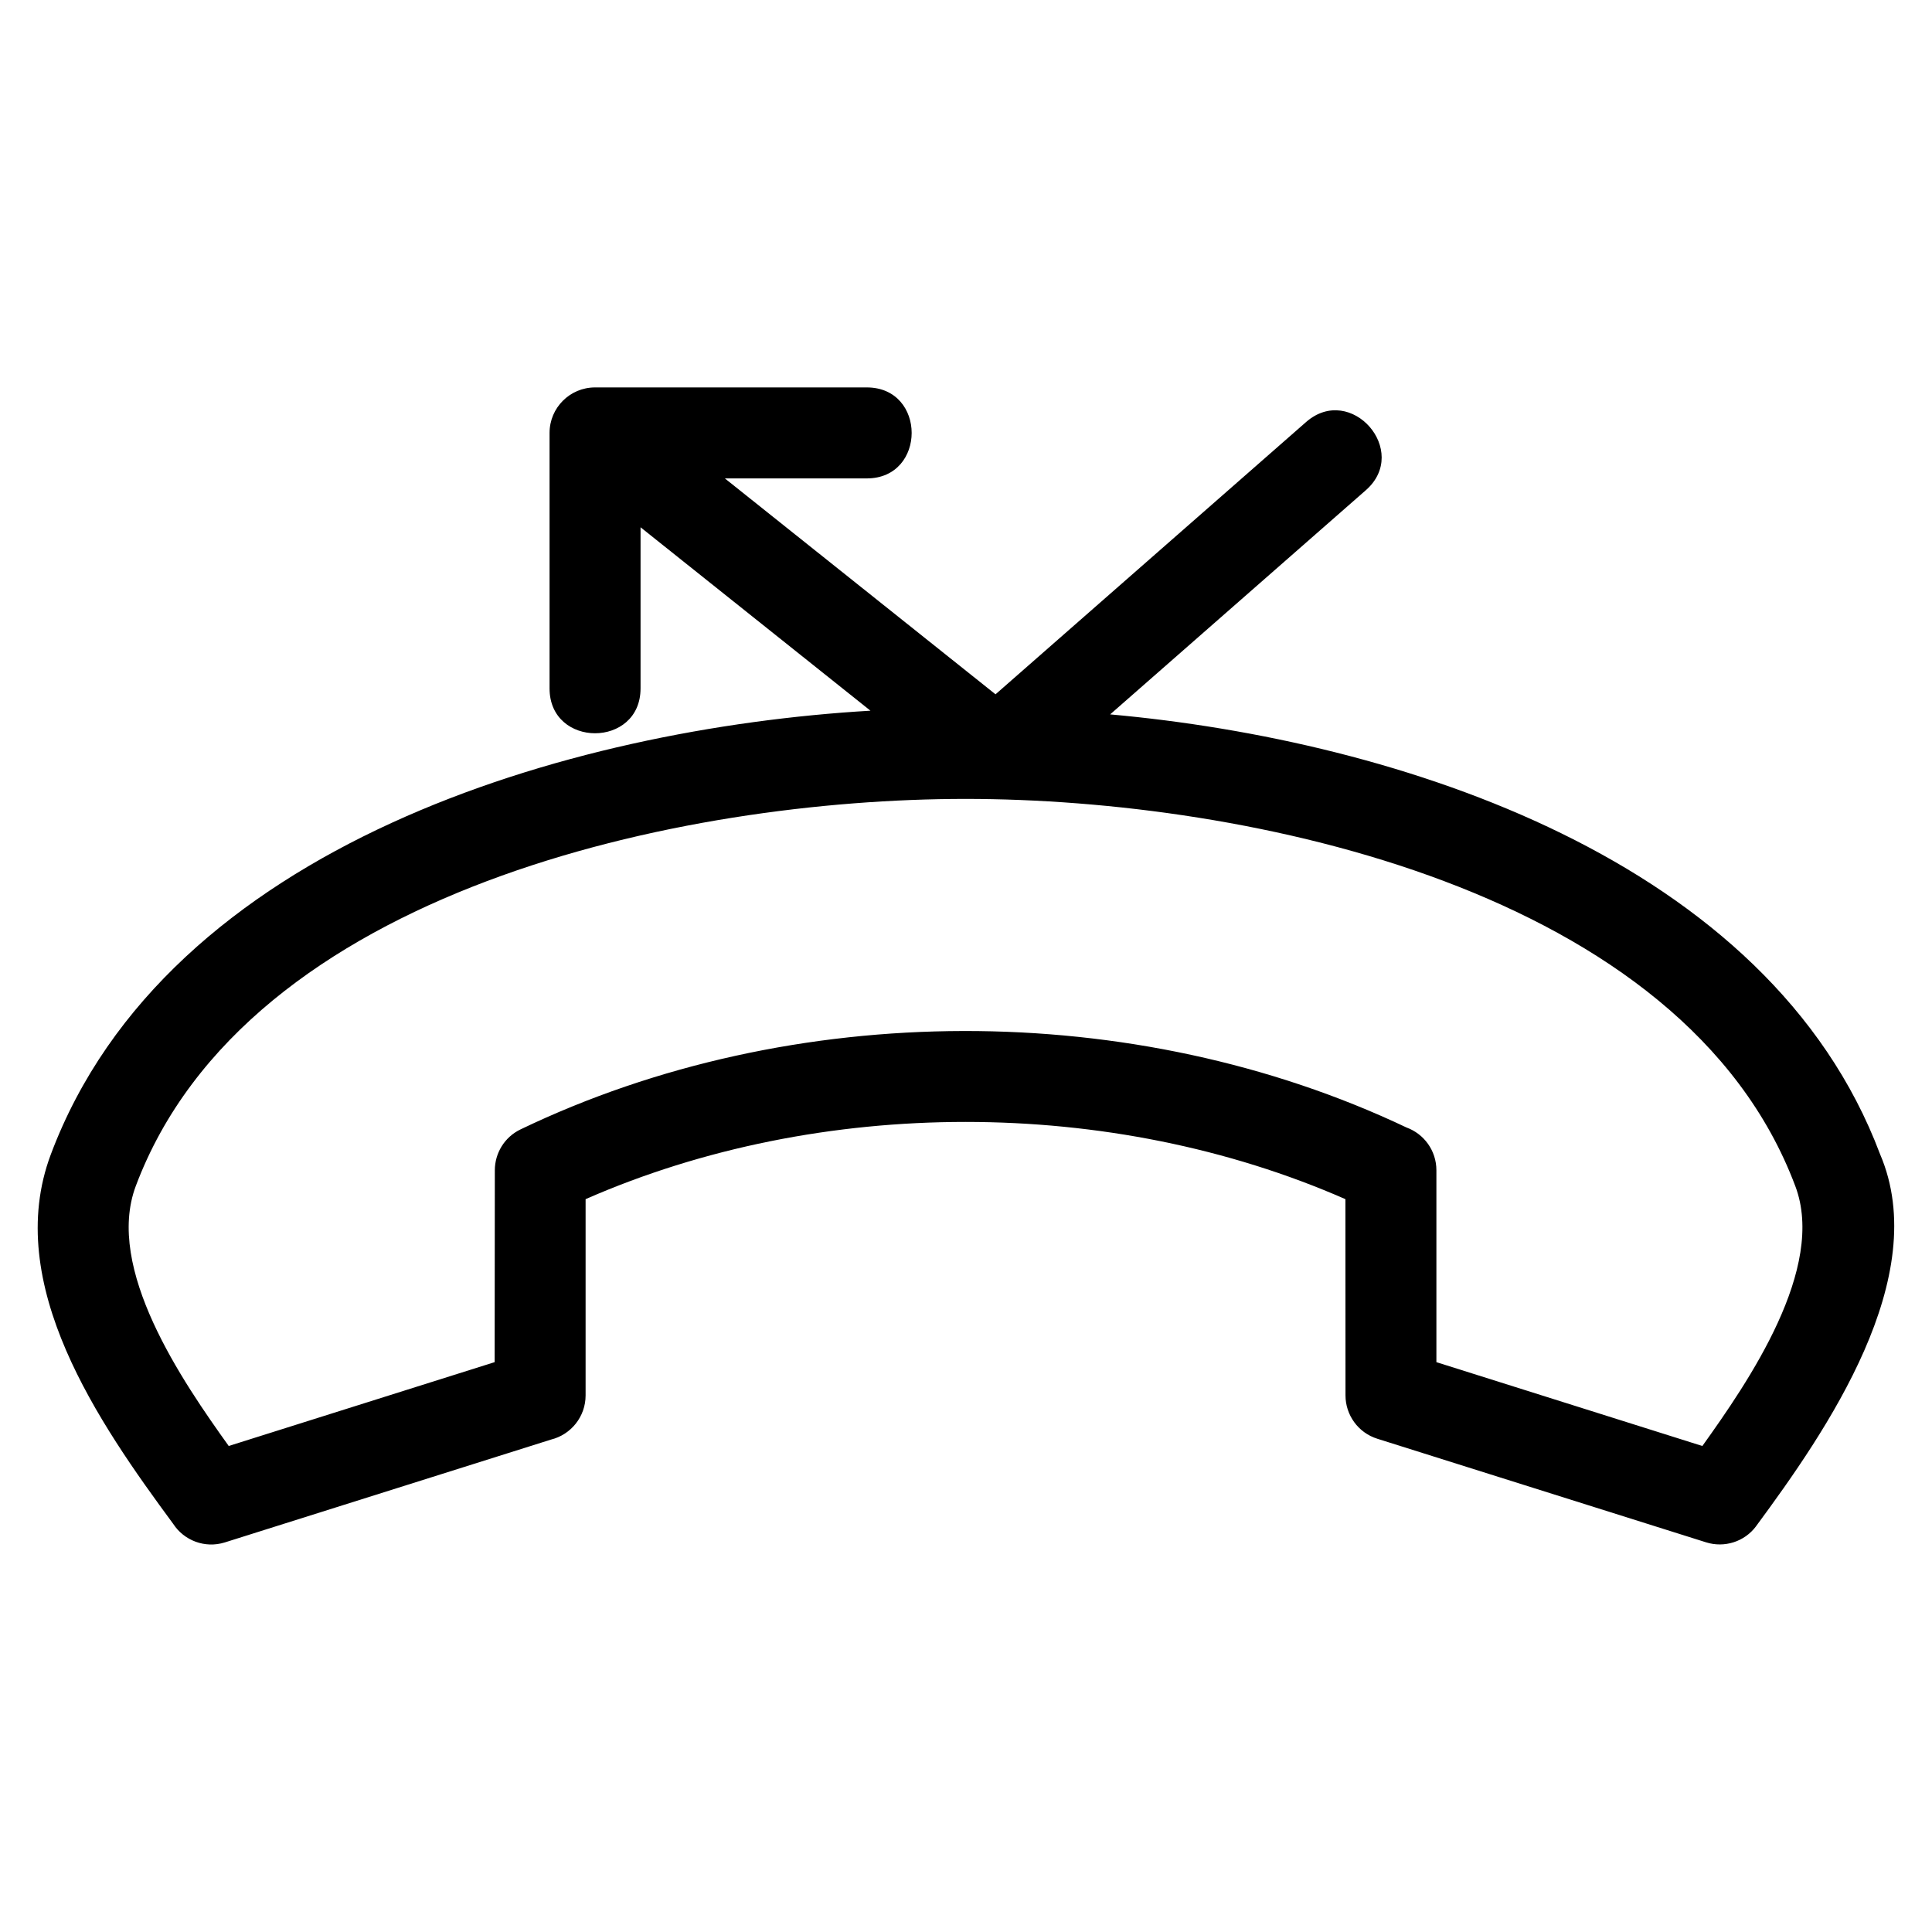
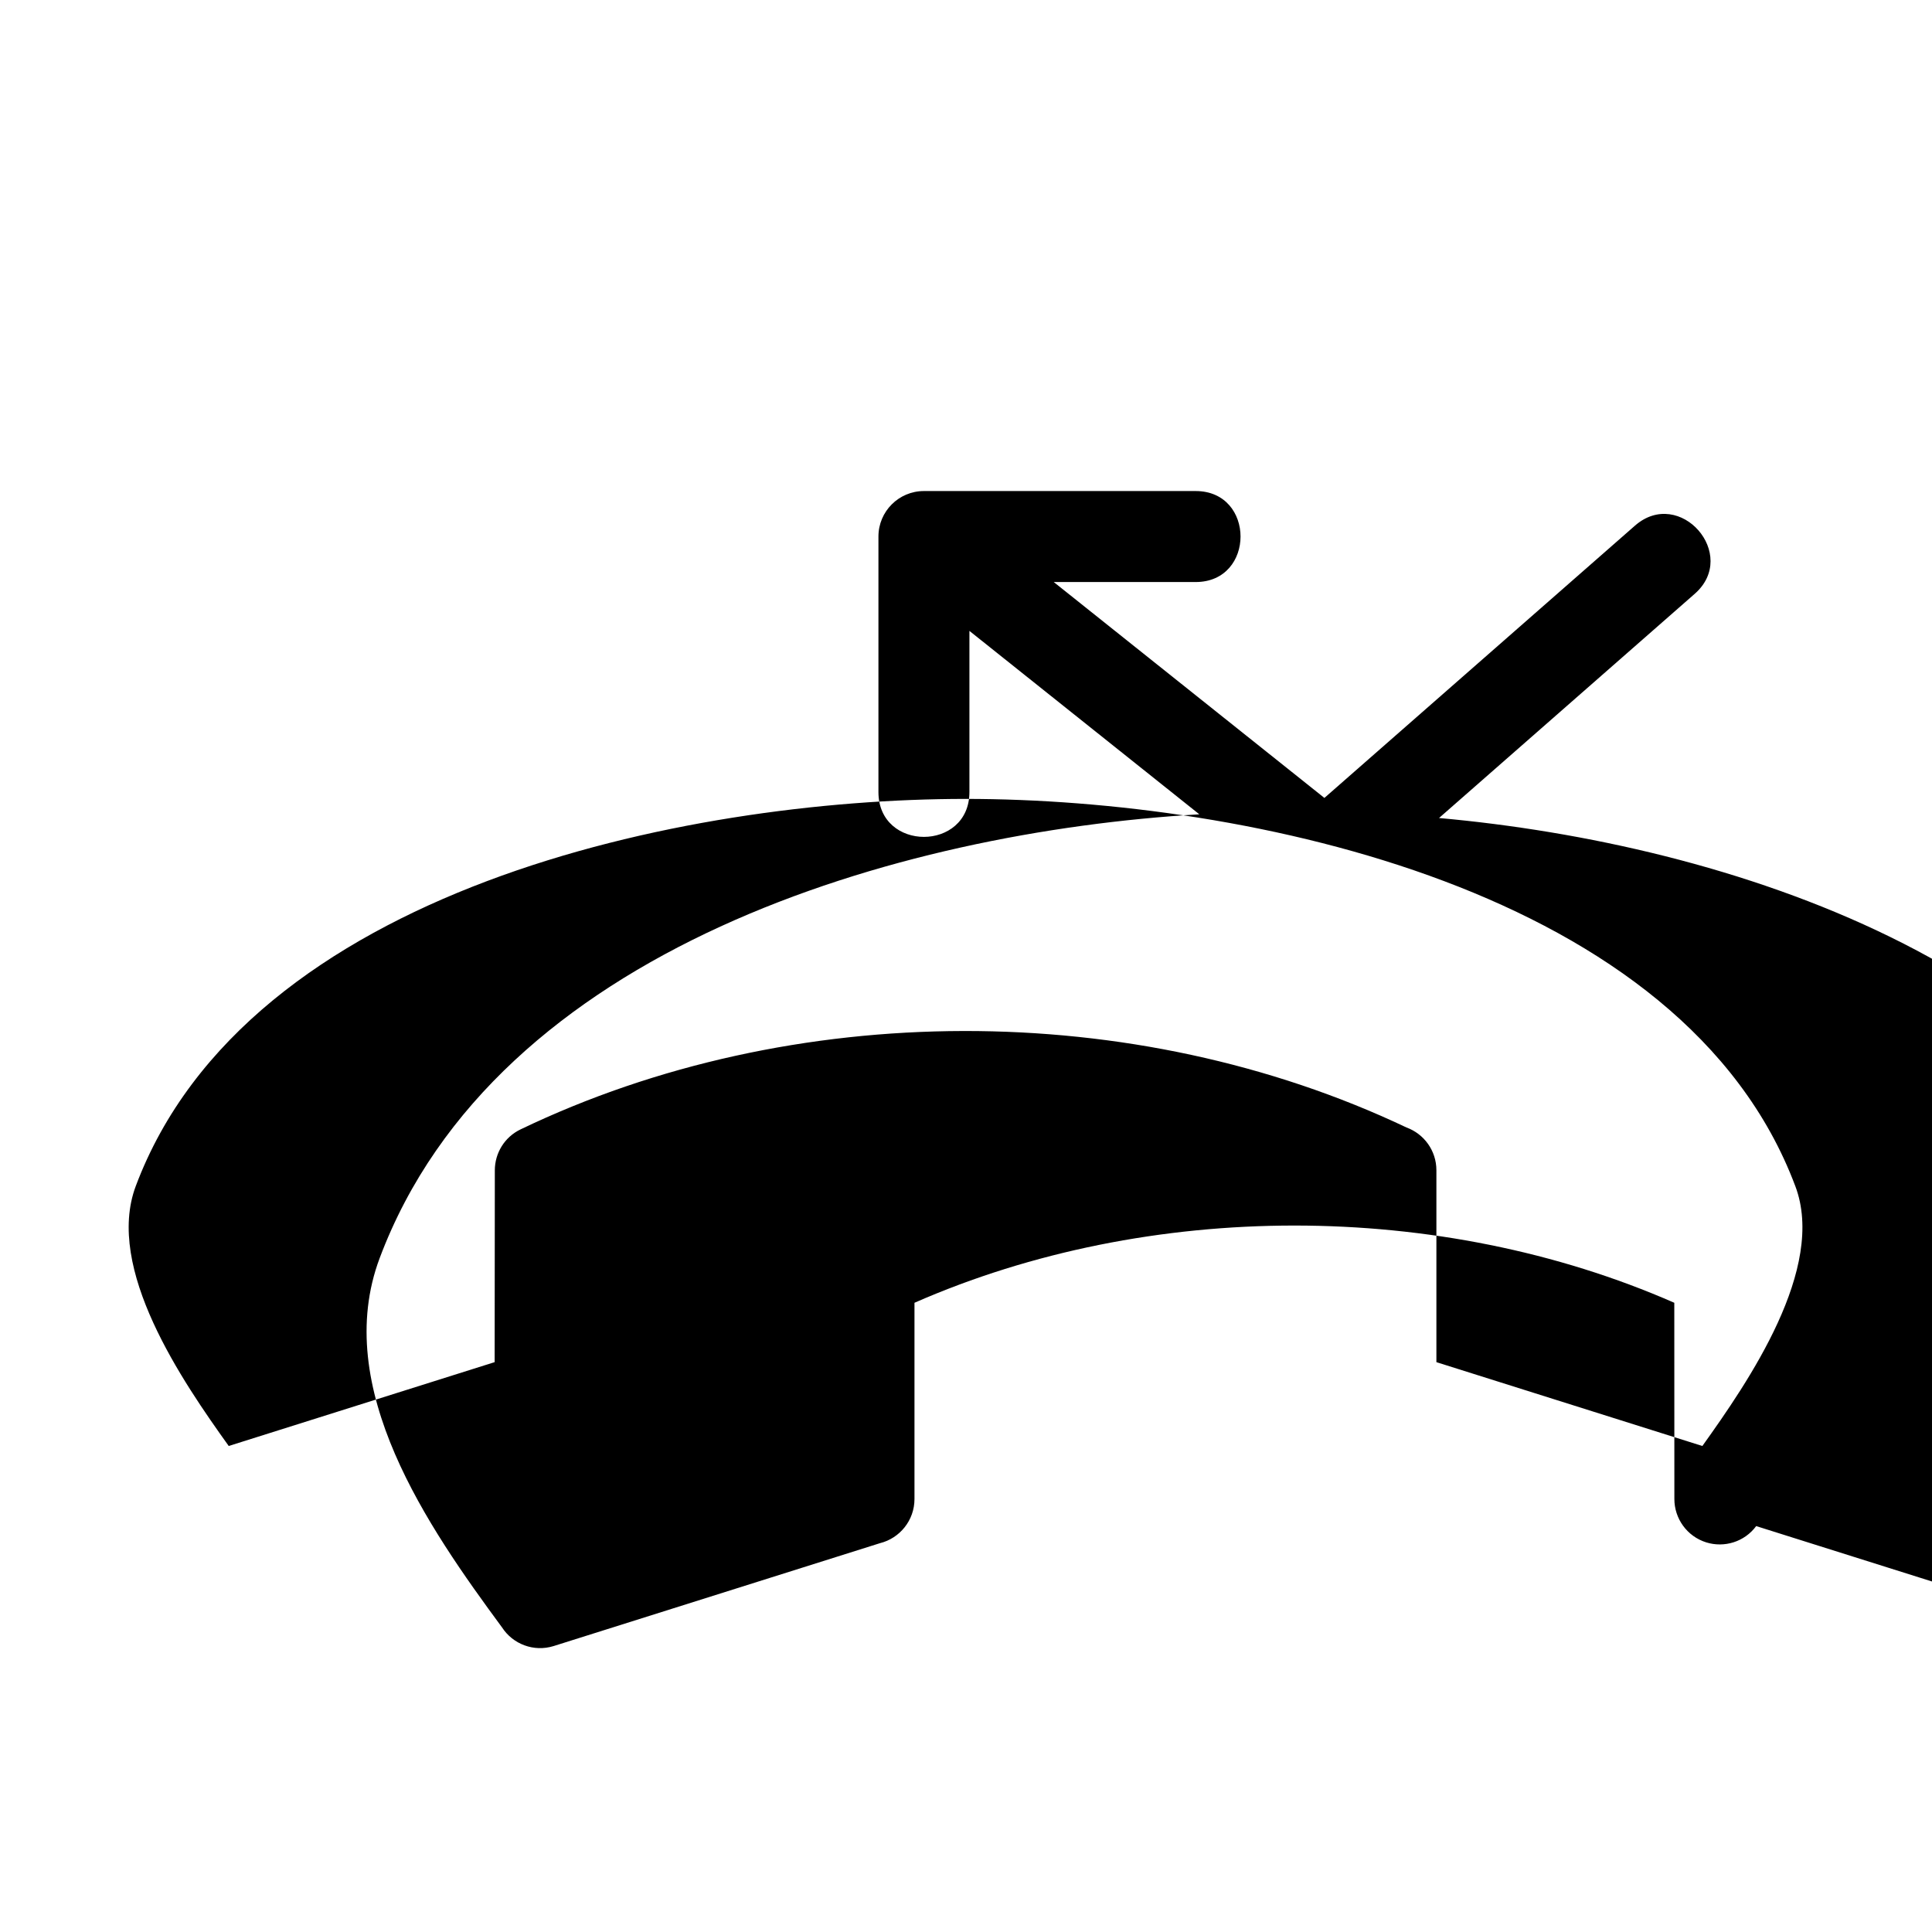
<svg xmlns="http://www.w3.org/2000/svg" fill="#000000" width="800px" height="800px" version="1.1" viewBox="144 144 512 512">
-   <path d="m609.41 548.43c-3.125 4.215-8.484 5.797-13.227 4.32l-87.156-27.461c-5.152-1.605-8.457-6.359-8.457-11.492l-0.02-52.008c-62.188-27.289-139.16-27.289-201.36 0v52.008c0 5.652-3.891 10.395-9.141 11.699l-86.484 27.266c-5.262 1.637-10.793-0.512-13.656-4.91-19.57-26.551-45.355-63.523-32.441-97.922 30.836-82.113 137.43-112.9 217.21-117.59l-60.926-48.605v42.699c0 15.852-24.113 15.852-24.113 0v-67.707c0-6.66 5.398-12.055 12.055-12.055h72.012c15.859 0 15.859 24.113 0 24.113h-37.609l71.727 57.215 82.301-72.156c11.879-10.395 27.699 7.688 15.824 18.078l-67.746 59.398c76.359 6.871 174.64 38.418 204.03 116.54 13.984 32.625-14.223 73.363-32.836 98.57zm10.355-90.121c-29.543-78.668-145.27-102.59-219.89-102.59s-190.35 23.926-219.89 102.59c-8.219 21.887 12.367 51.766 24.629 68.891l70.473-22.219 0.047-50.859c0.008-4.477 2.523-8.77 6.832-10.828 72.039-34.598 162.59-34.746 234.78-0.492 4.617 1.684 7.914 6.117 7.914 11.324v50.859l70.484 22.219c12.191-17.035 32.875-47.07 24.625-68.891z" />
+   <path d="m609.41 548.43c-3.125 4.215-8.484 5.797-13.227 4.32c-5.152-1.605-8.457-6.359-8.457-11.492l-0.02-52.008c-62.188-27.289-139.16-27.289-201.36 0v52.008c0 5.652-3.891 10.395-9.141 11.699l-86.484 27.266c-5.262 1.637-10.793-0.512-13.656-4.91-19.57-26.551-45.355-63.523-32.441-97.922 30.836-82.113 137.43-112.9 217.21-117.59l-60.926-48.605v42.699c0 15.852-24.113 15.852-24.113 0v-67.707c0-6.66 5.398-12.055 12.055-12.055h72.012c15.859 0 15.859 24.113 0 24.113h-37.609l71.727 57.215 82.301-72.156c11.879-10.395 27.699 7.688 15.824 18.078l-67.746 59.398c76.359 6.871 174.64 38.418 204.03 116.54 13.984 32.625-14.223 73.363-32.836 98.57zm10.355-90.121c-29.543-78.668-145.27-102.59-219.89-102.59s-190.35 23.926-219.89 102.59c-8.219 21.887 12.367 51.766 24.629 68.891l70.473-22.219 0.047-50.859c0.008-4.477 2.523-8.77 6.832-10.828 72.039-34.598 162.59-34.746 234.78-0.492 4.617 1.684 7.914 6.117 7.914 11.324v50.859l70.484 22.219c12.191-17.035 32.875-47.07 24.625-68.891z" />
</svg>